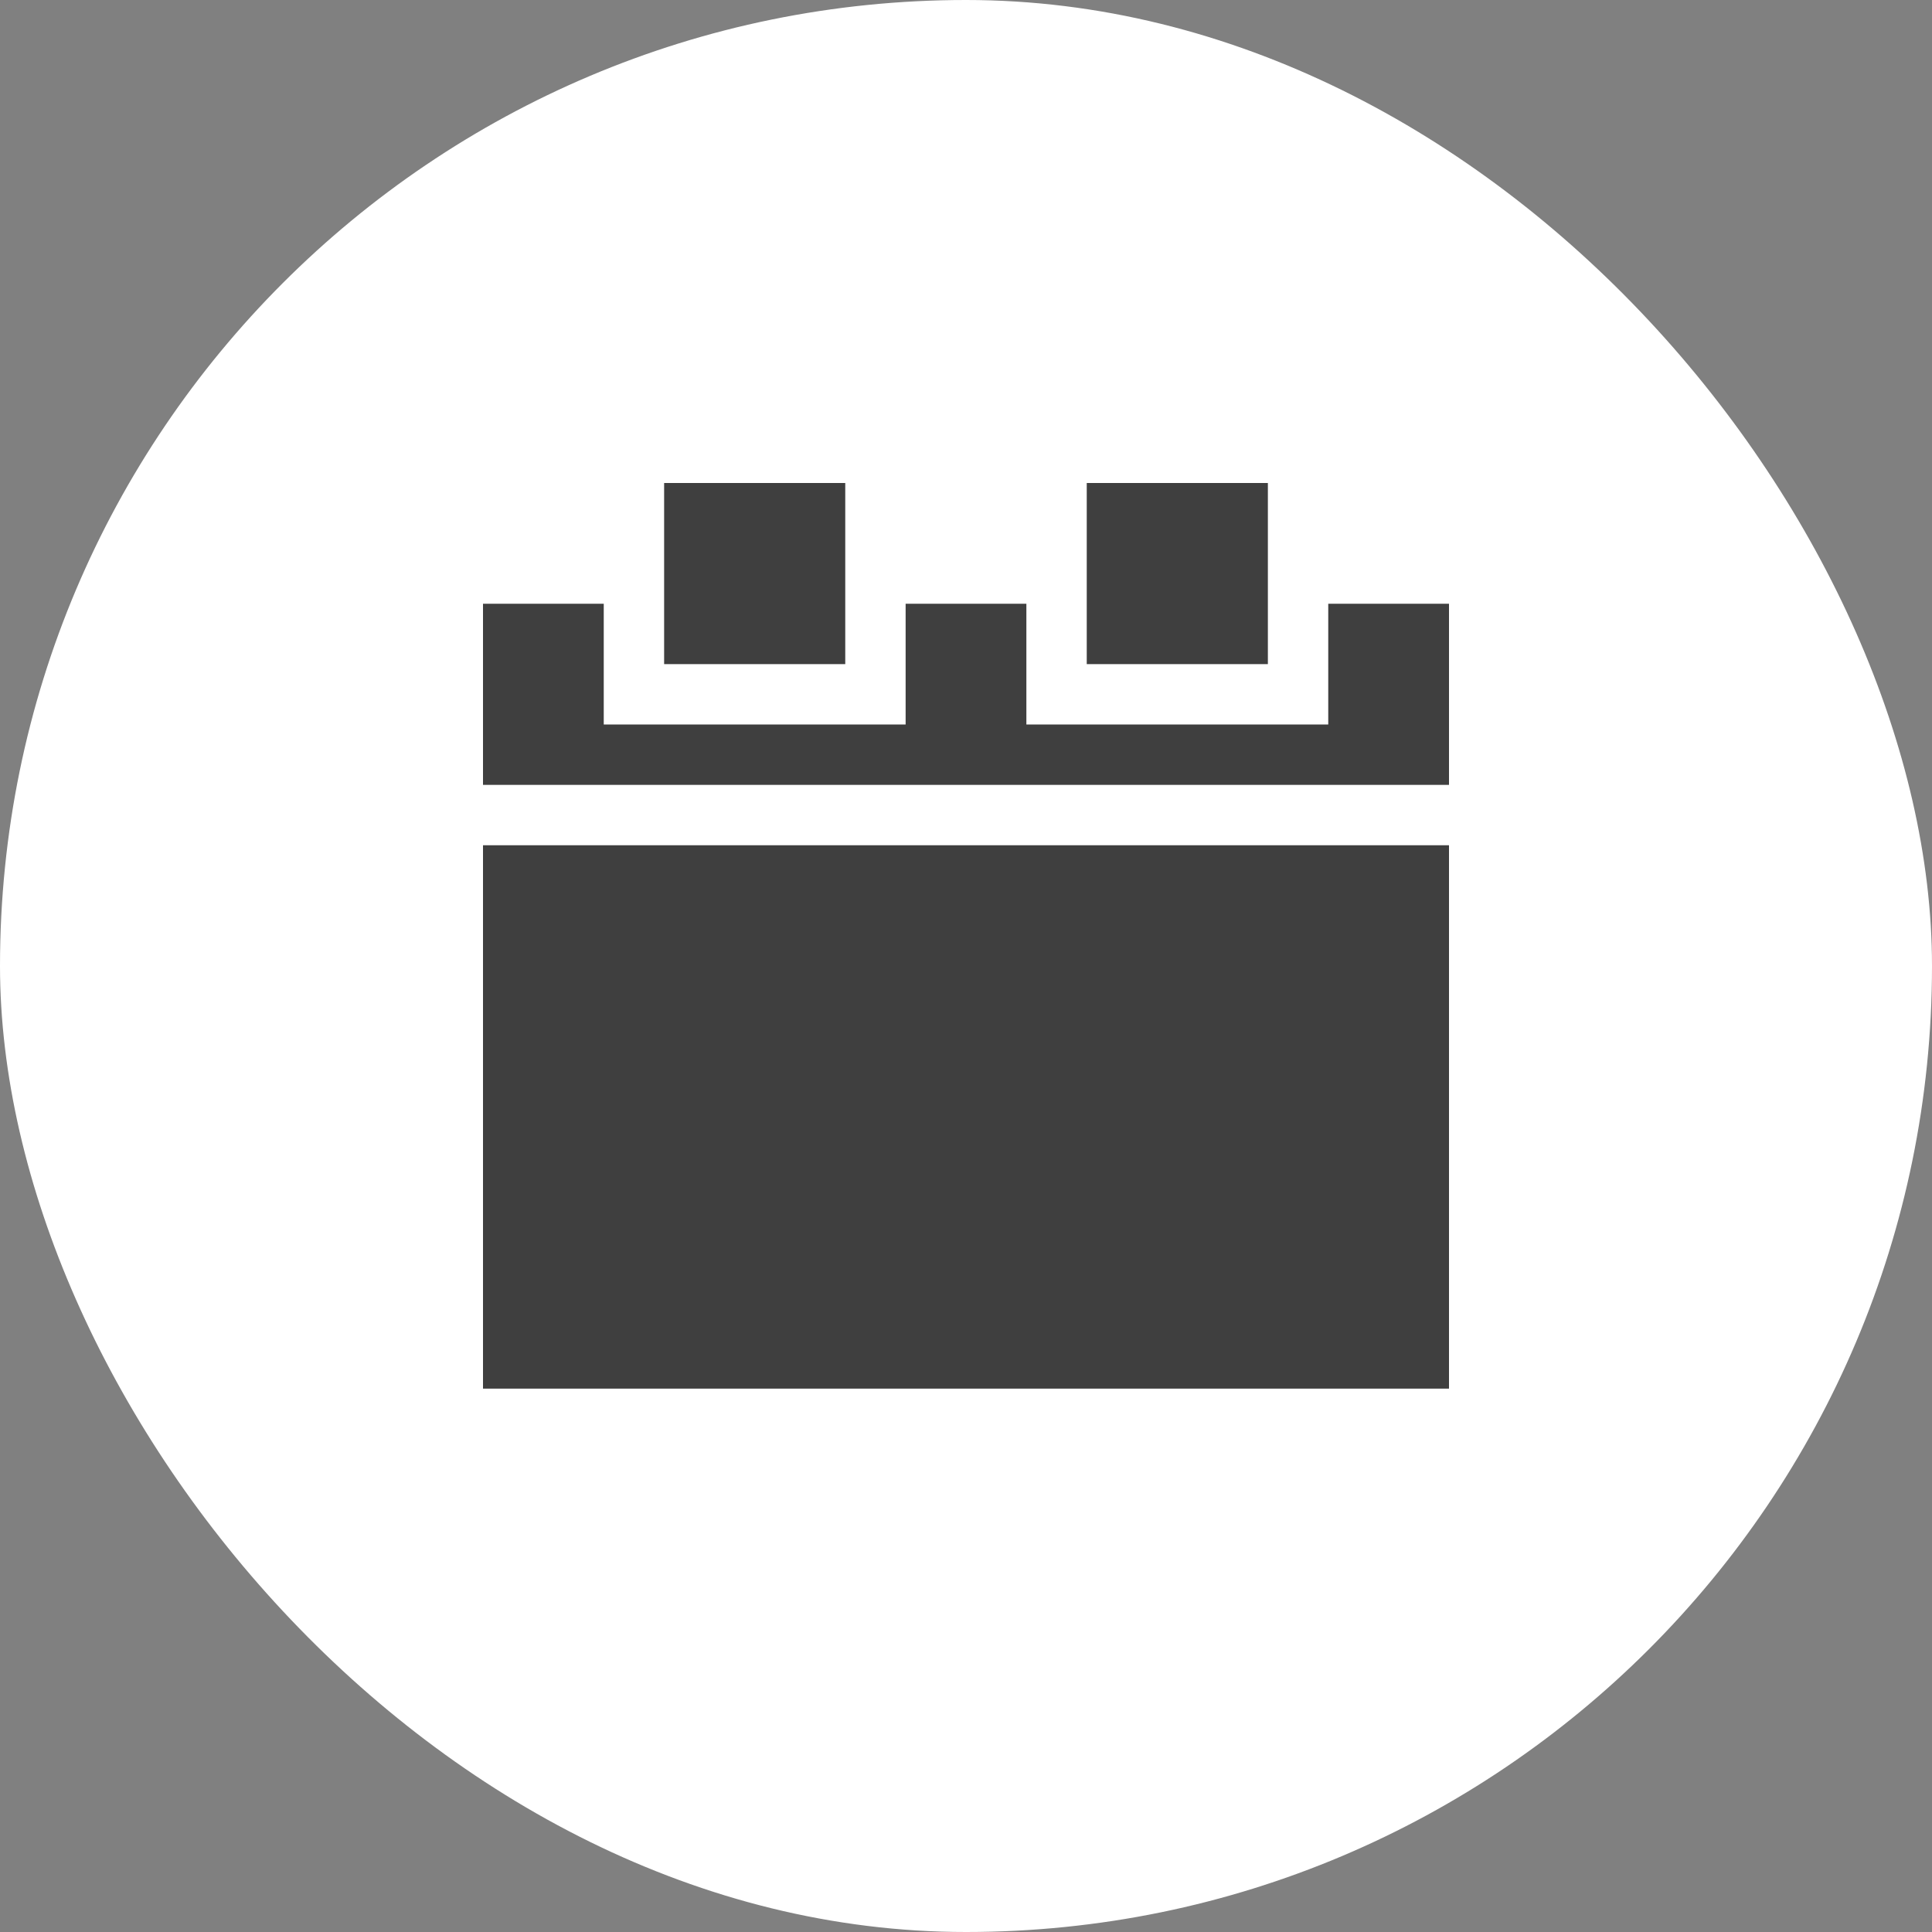
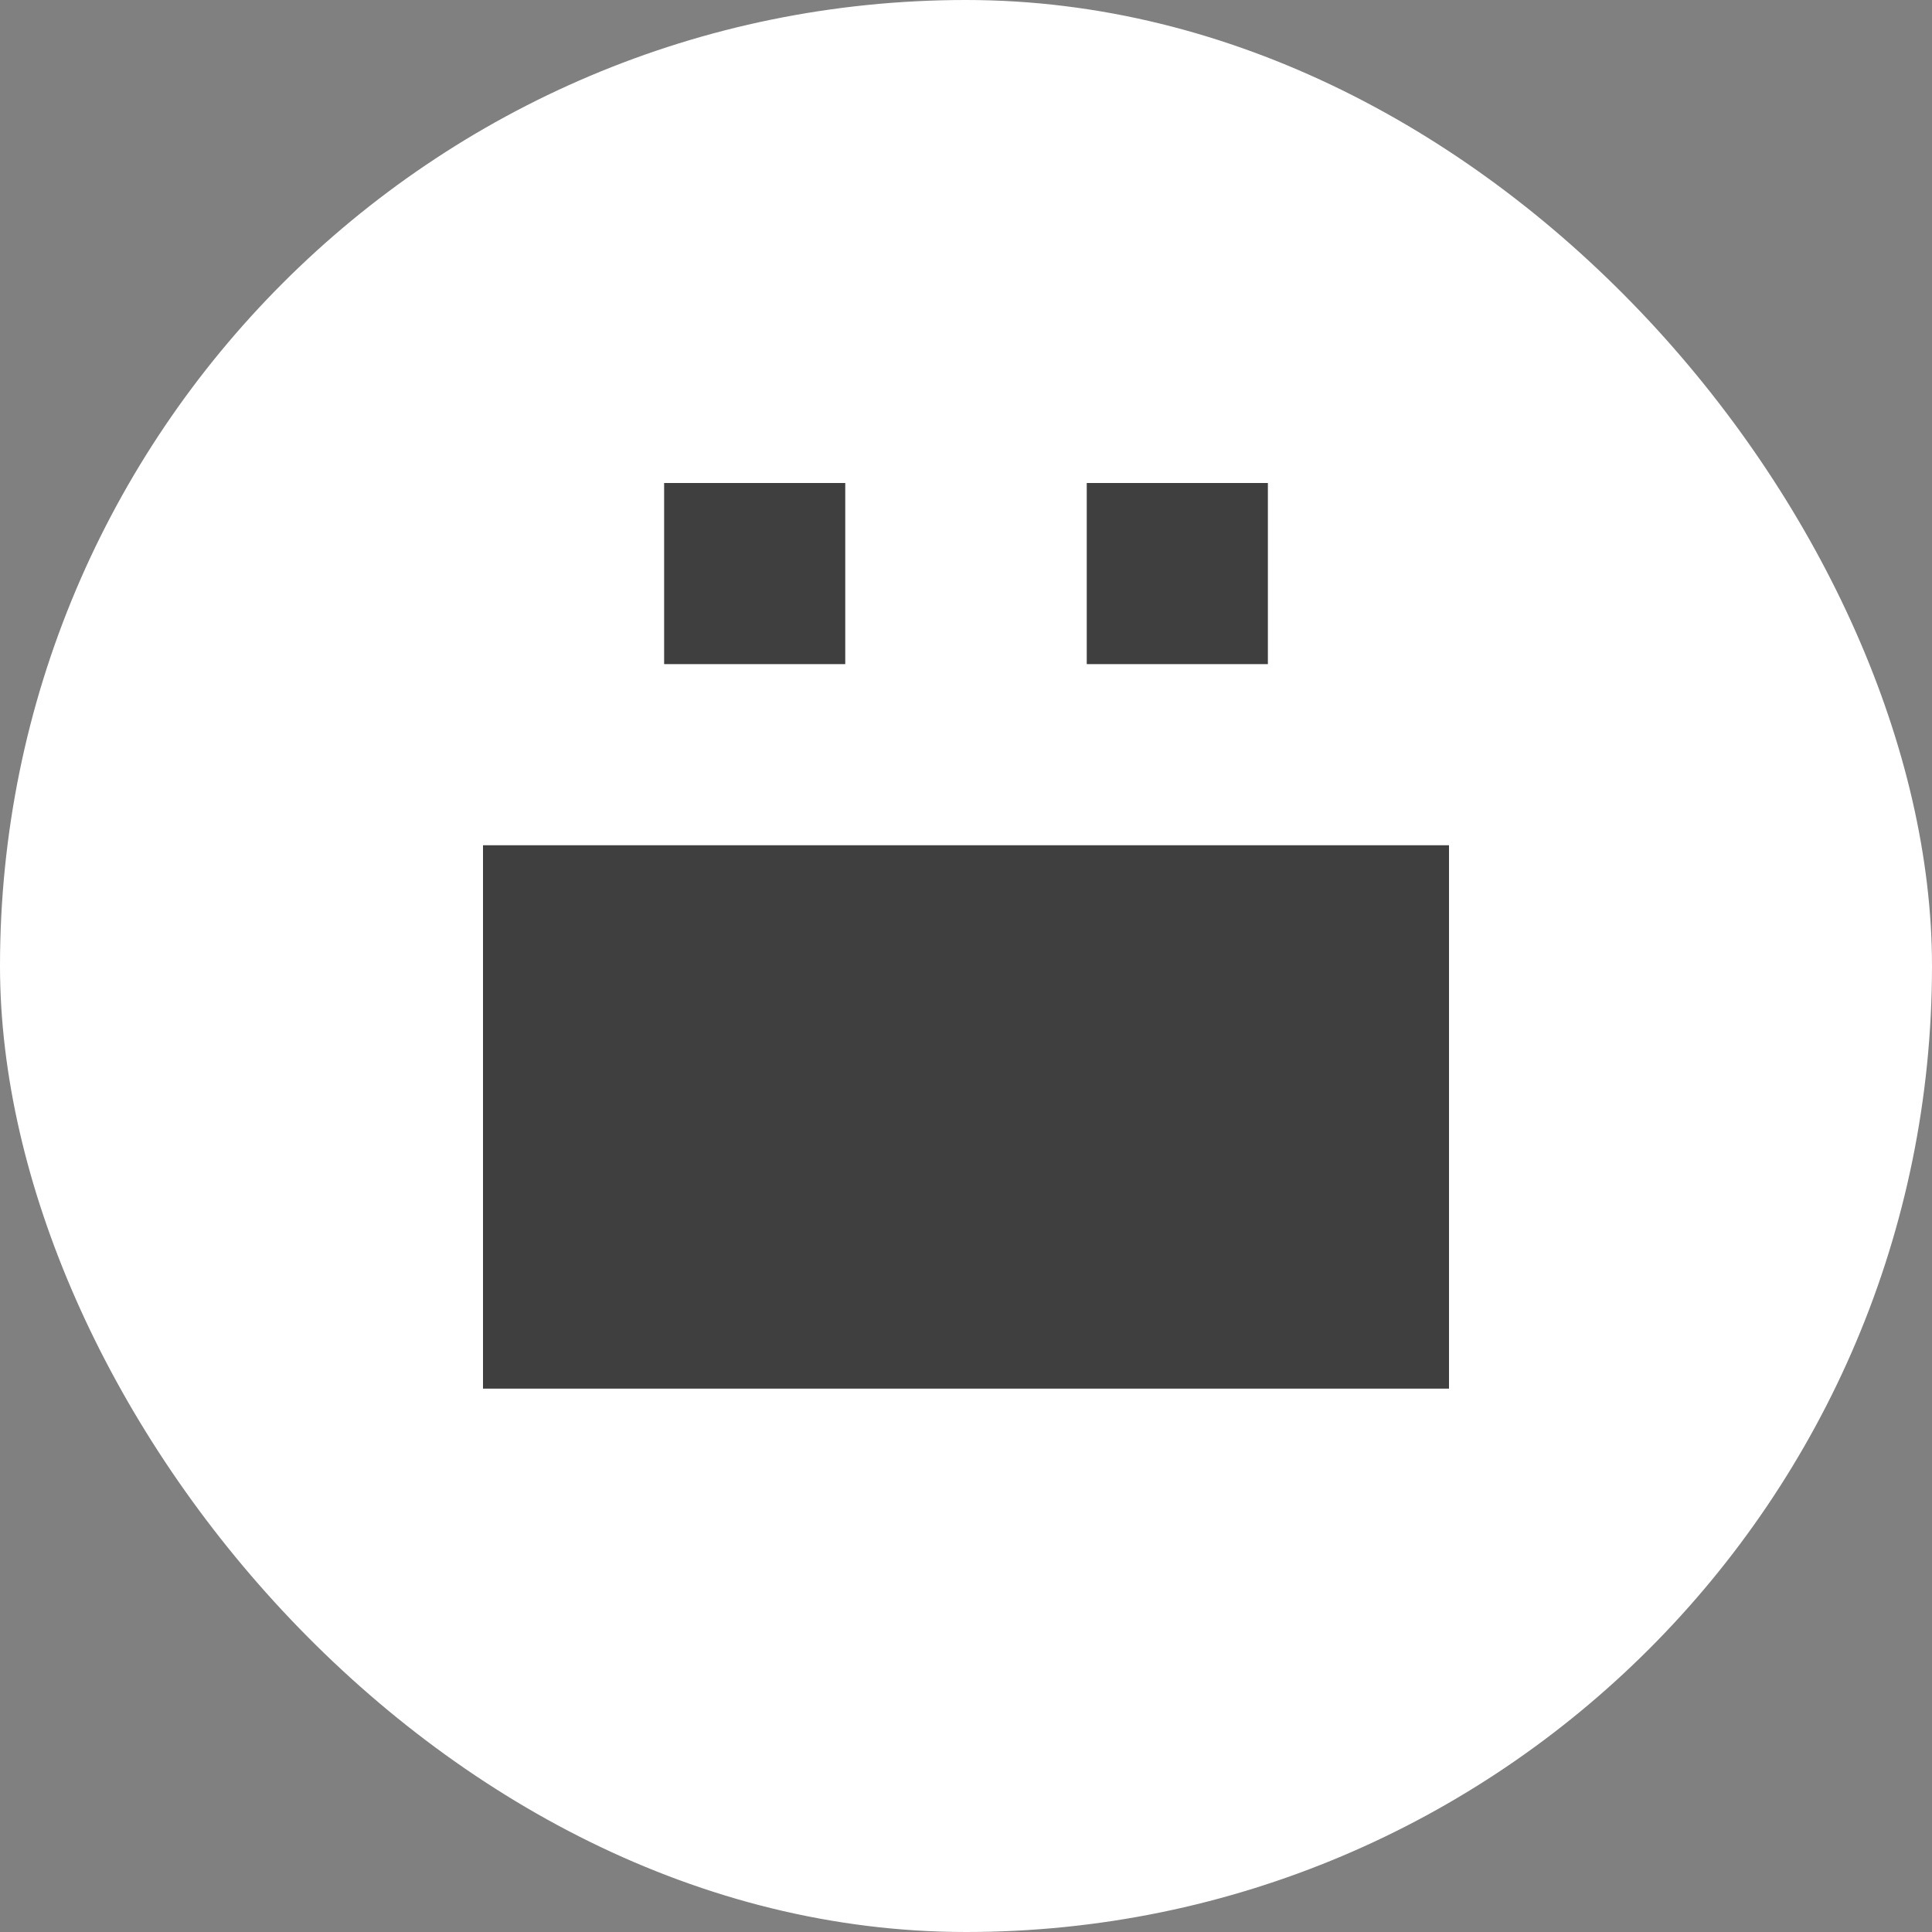
<svg xmlns="http://www.w3.org/2000/svg" width="24" height="24" viewBox="0 0 24 24" fill="none">
  <rect x="0" y="0" width="24" height="24" fill="#808080" stroke="none" />
  <rect width="24" height="24" rx="12" fill="white" />
  <path d="M6 10.5H18V17.25H6V10.5Z" fill="#3F3F3F" />
-   <path d="M18 9.75V7.5H16.5V9H12.75V7.5H11.25V9H7.5V7.5H6V9.75H18Z" fill="#3F3F3F" />
  <path d="M8.25 6H10.5V8.25H8.25V6Z" fill="#3F3F3F" />
  <path d="M13.5 6H15.75V8.25H13.5V6Z" fill="#3F3F3F" />
</svg>